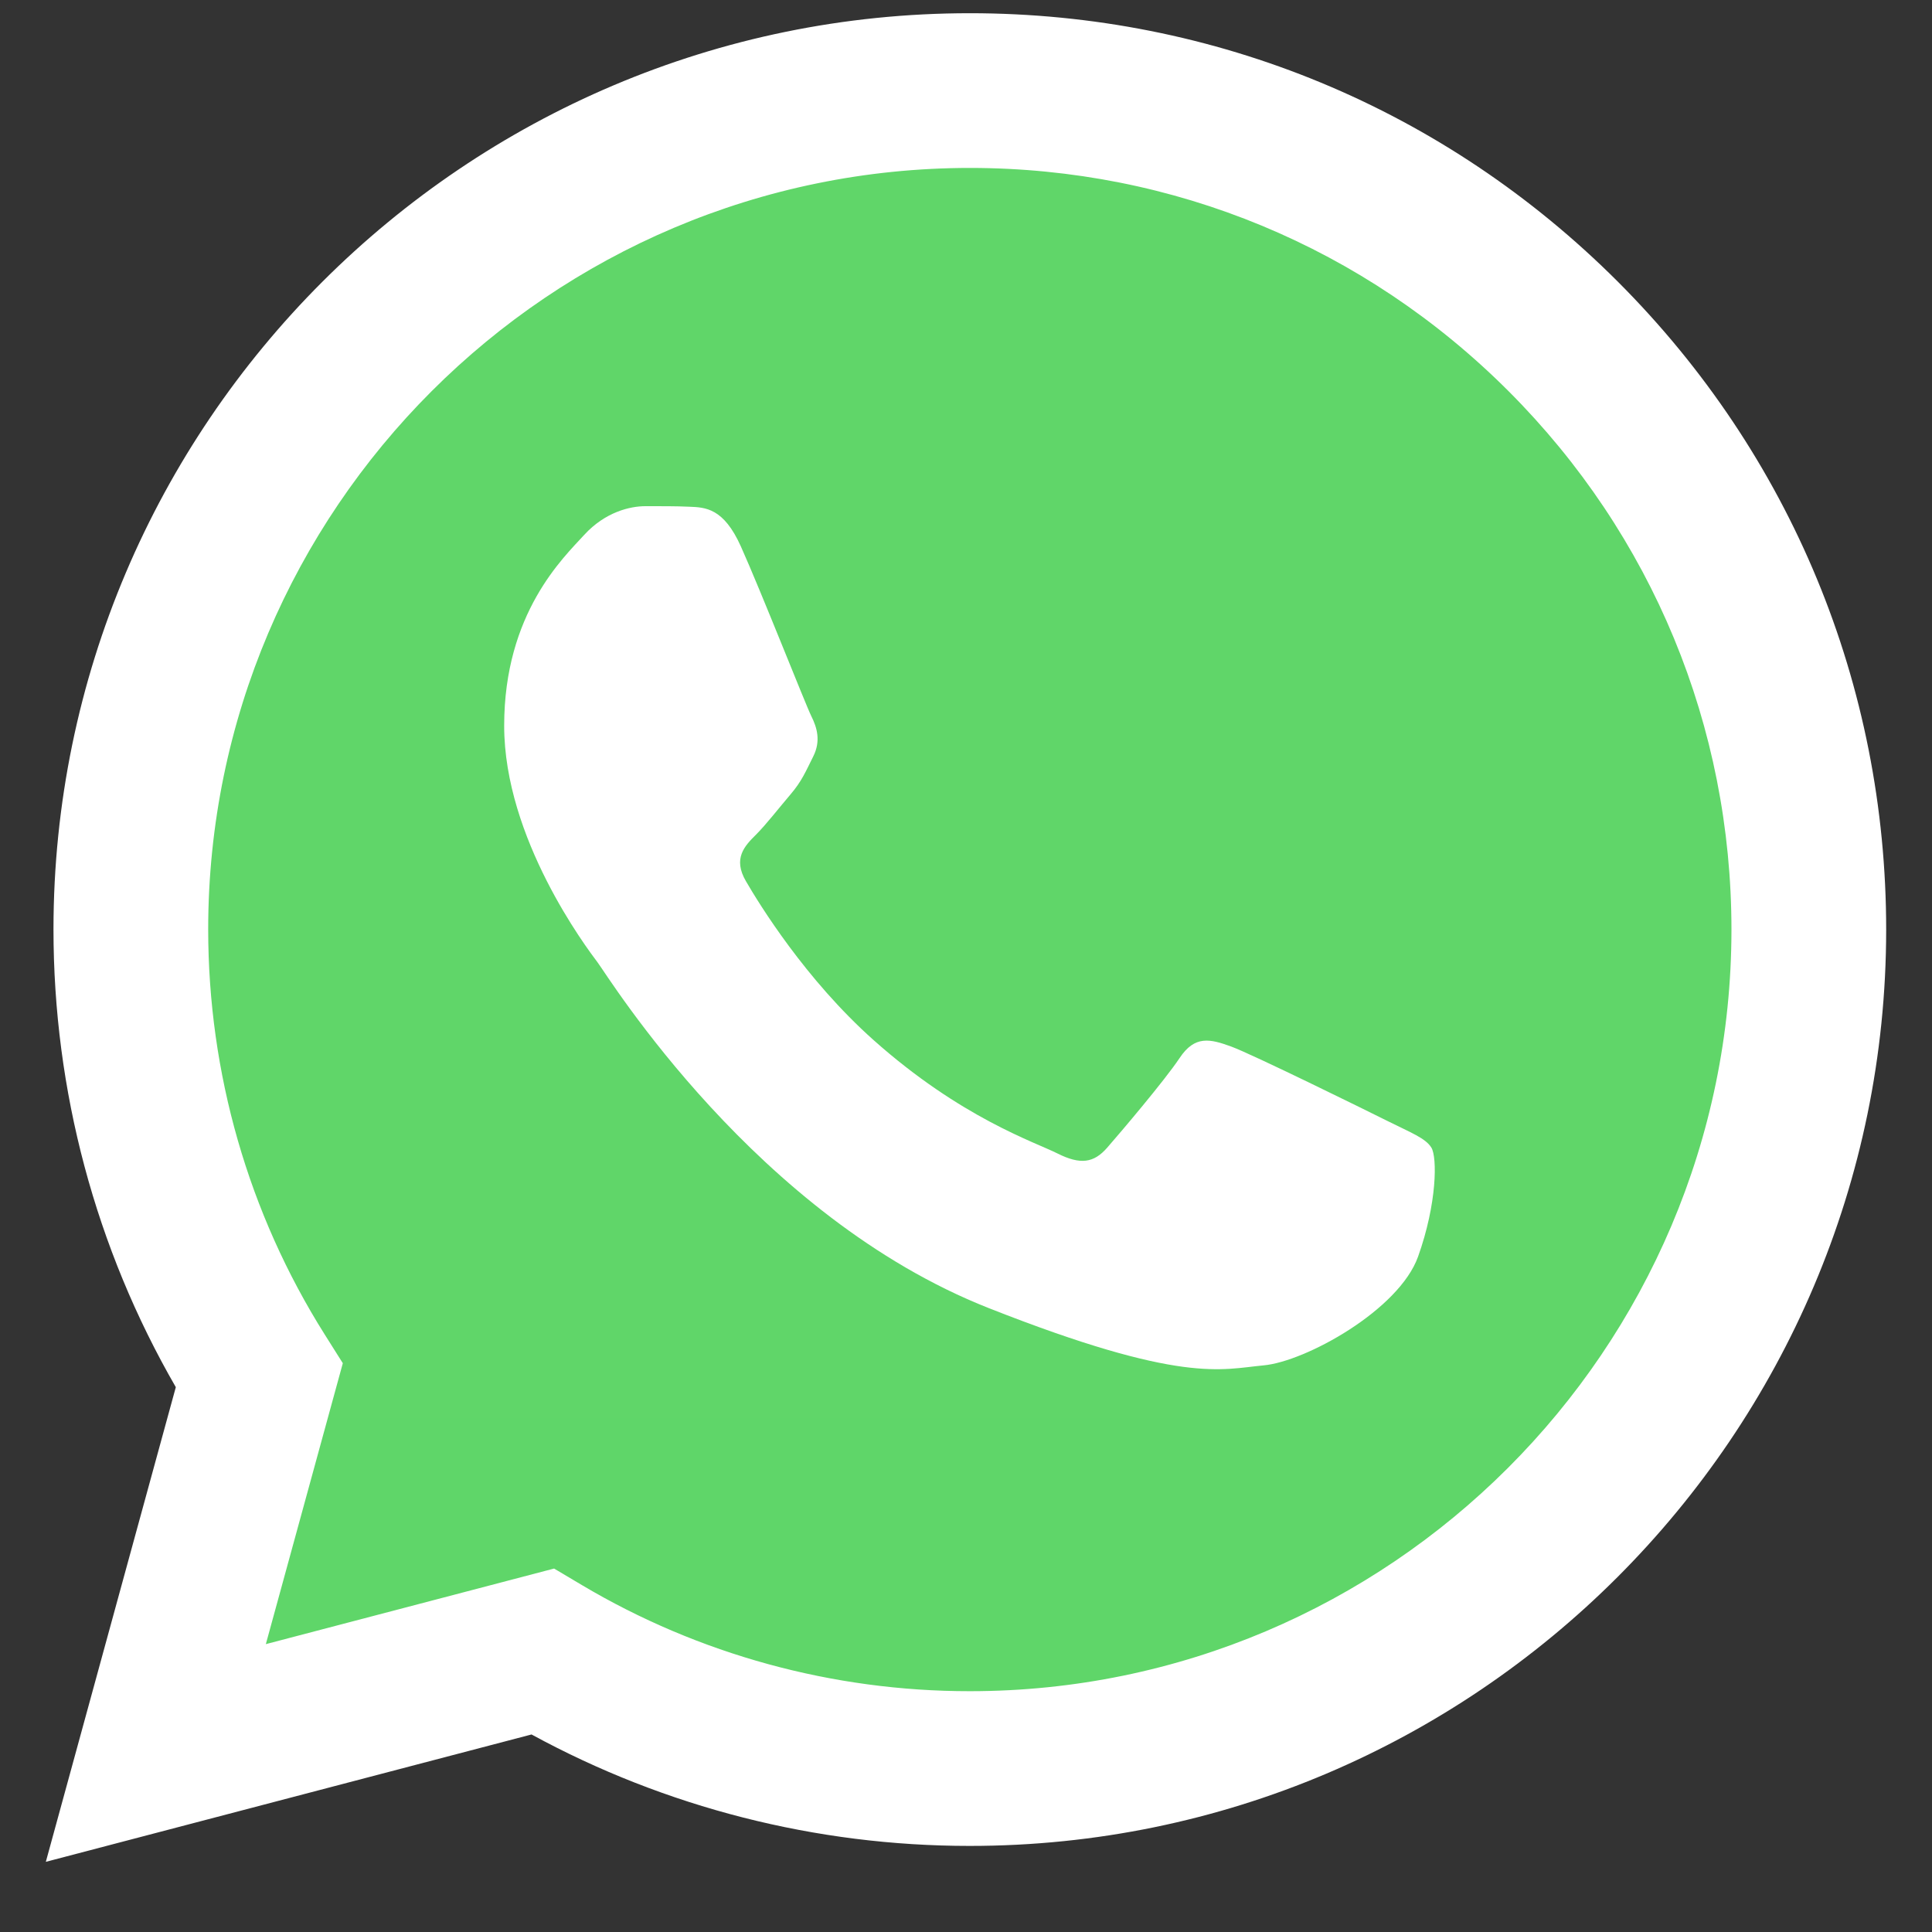
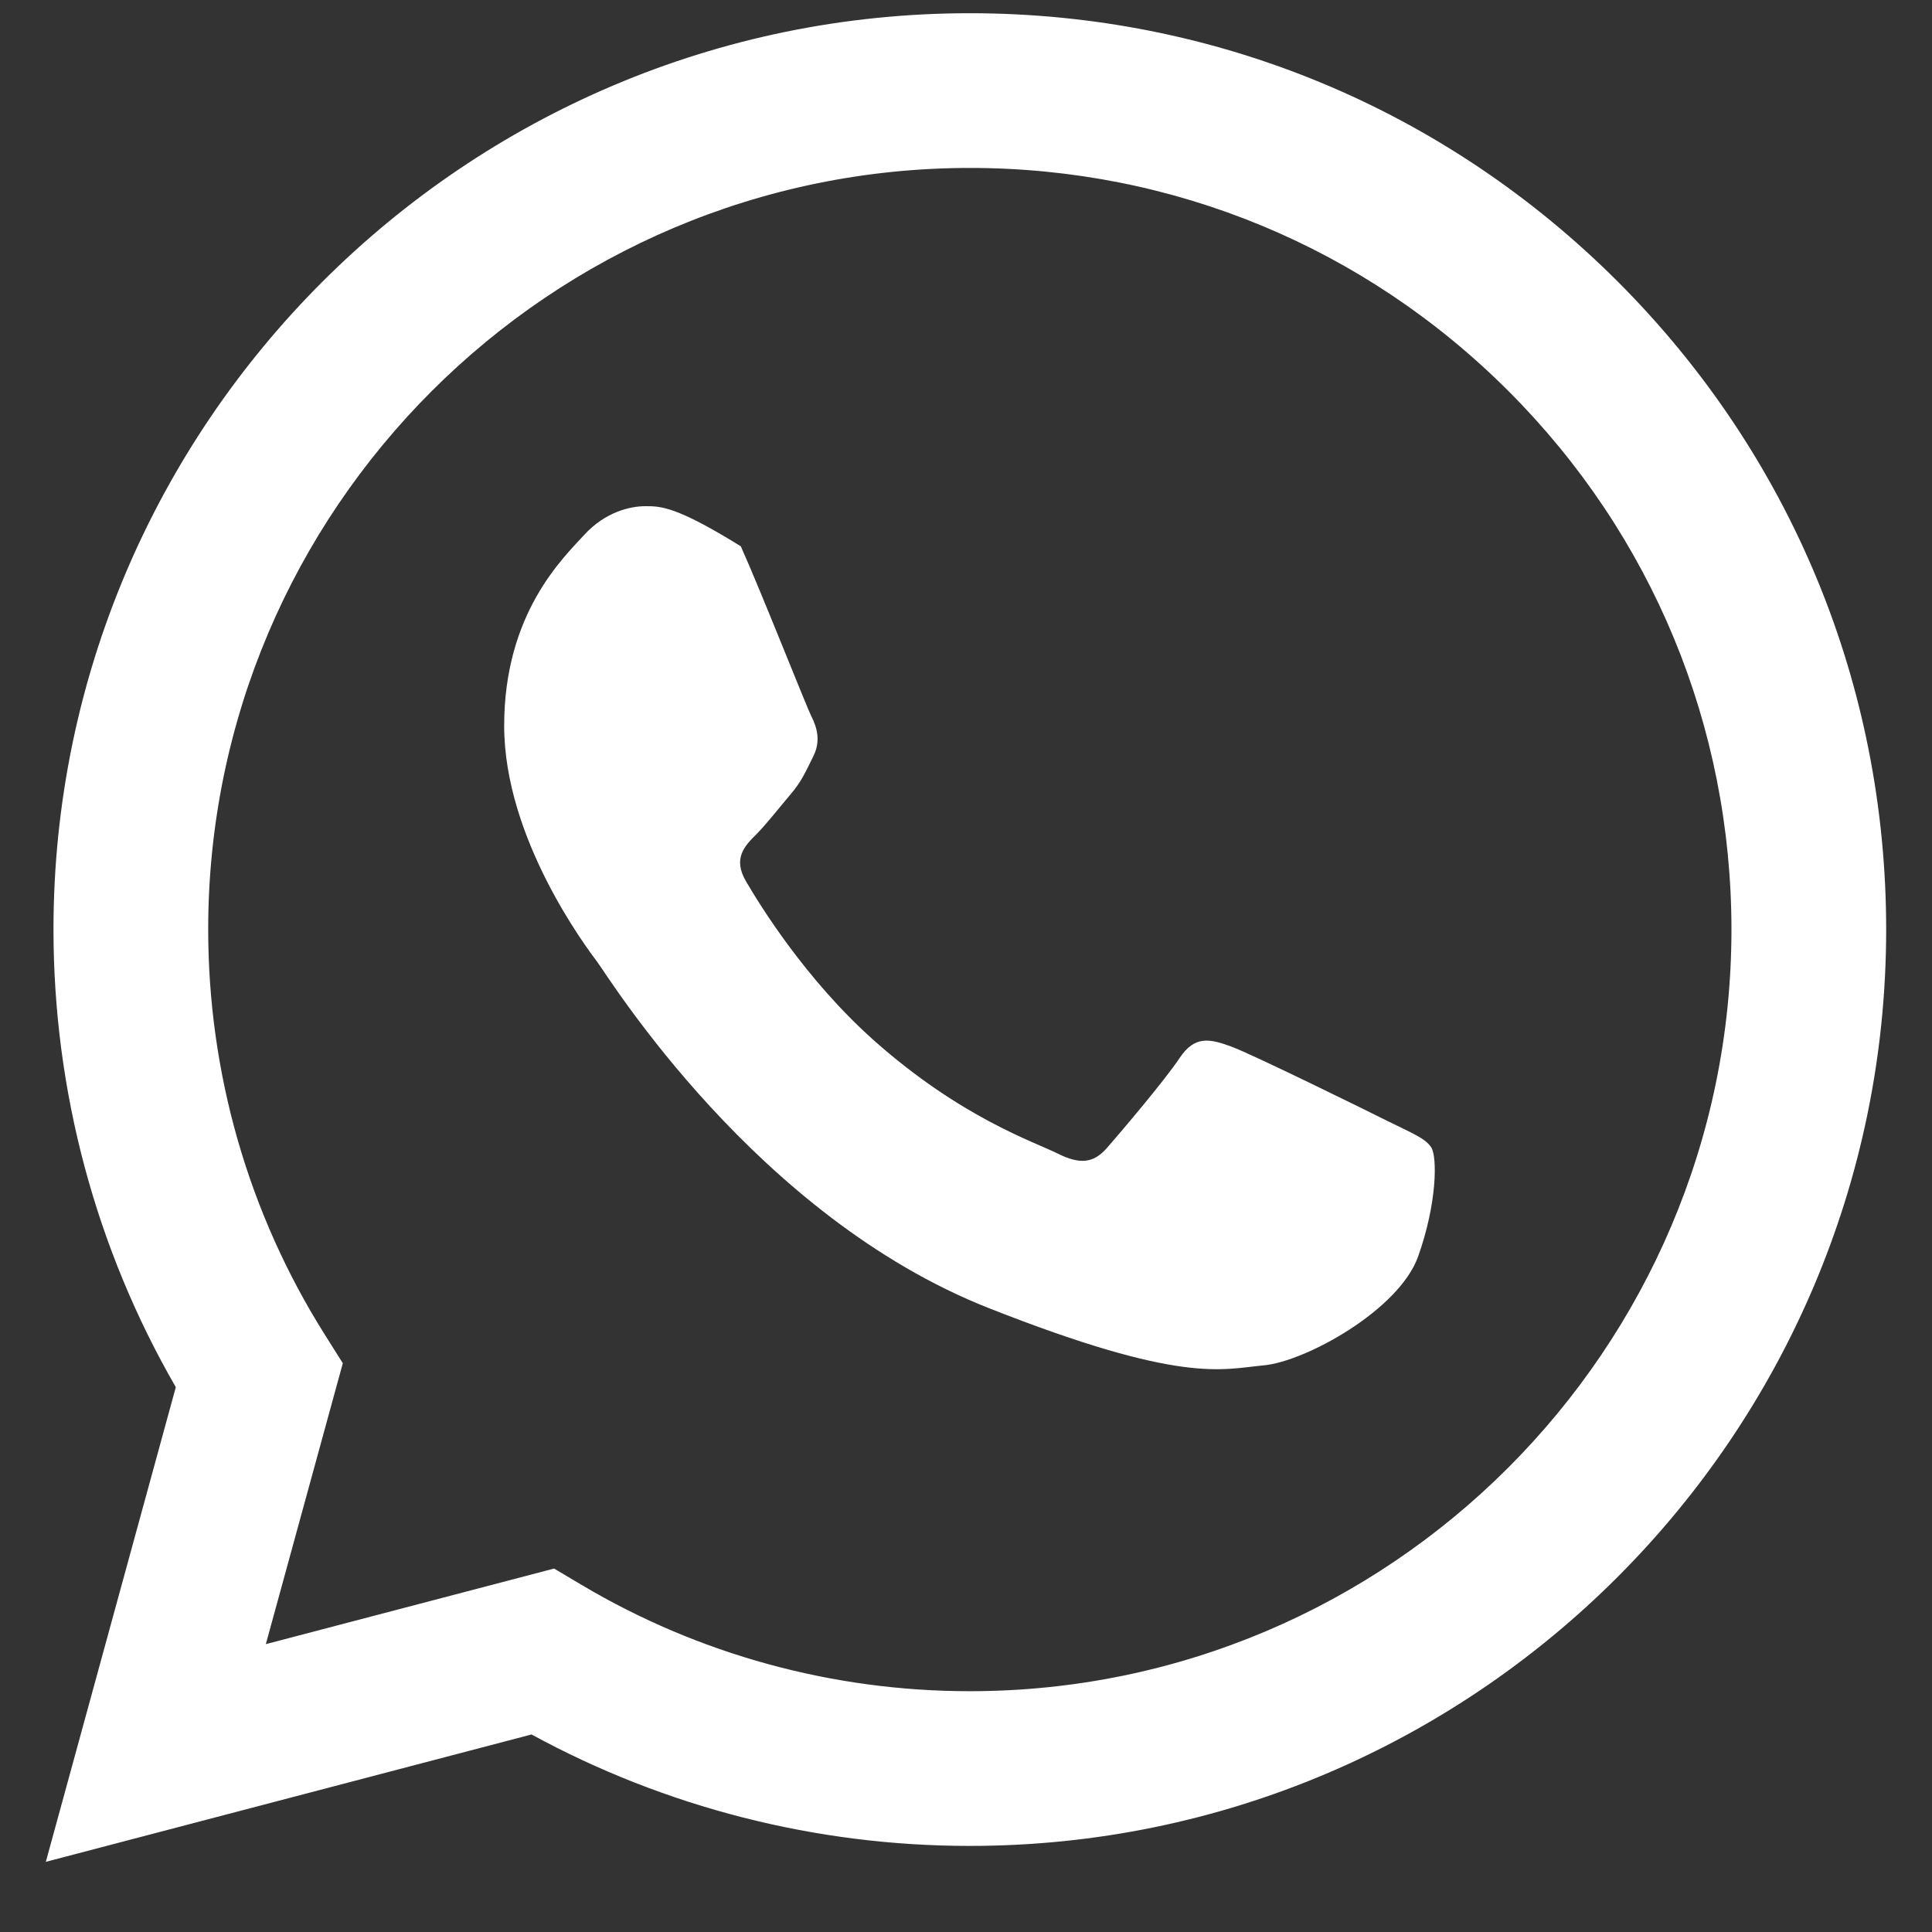
<svg xmlns="http://www.w3.org/2000/svg" width="25" height="25" viewBox="0 0 25 25" fill="none">
  <rect x="0" y="0" width="25" height="25" fill="#333333" stroke="none" />
  <g clip-path="url(#clip0_16468_39651)">
-     <path d="M1.101 12.027C1.1 14.044 1.627 16.013 2.629 17.748L1.005 23.677L7.073 22.087C8.751 23 10.632 23.479 12.543 23.479H12.548C18.856 23.479 23.991 18.346 23.994 12.036C23.995 8.979 22.806 6.104 20.644 3.941C18.483 1.778 15.609 0.586 12.547 0.585C6.238 0.585 1.103 5.718 1.101 12.027" fill="url(#paint0_linear_16468_39651)" />
    <path d="M0.692 12.024C0.692 14.113 1.237 16.152 2.275 17.95L0.593 24.092L6.878 22.444C8.61 23.388 10.56 23.886 12.544 23.886H12.55C19.084 23.886 24.404 18.568 24.407 12.033C24.408 8.866 23.175 5.887 20.937 3.647C18.698 1.407 15.721 0.172 12.55 0.171C6.014 0.171 0.695 5.488 0.692 12.024ZM4.436 17.64L4.201 17.267C3.214 15.699 2.694 13.886 2.694 12.024C2.696 6.592 7.117 2.173 12.553 2.173C15.186 2.174 17.66 3.2 19.521 5.062C21.381 6.924 22.405 9.4 22.405 12.032C22.402 17.464 17.981 21.884 12.55 21.884H12.546C10.777 21.884 9.042 21.409 7.53 20.511L7.17 20.297L3.44 21.275L4.436 17.64V17.64Z" fill="url(#paint1_linear_16468_39651)" />
-     <path d="M9.586 7.069C9.364 6.575 9.13 6.565 8.919 6.557C8.746 6.549 8.549 6.55 8.351 6.55C8.154 6.55 7.833 6.624 7.561 6.92C7.29 7.217 6.524 7.934 6.524 9.391C6.524 10.849 7.586 12.258 7.734 12.455C7.882 12.653 9.784 15.74 12.795 16.927C15.298 17.914 15.807 17.718 16.35 17.668C16.893 17.619 18.103 16.952 18.35 16.26C18.597 15.568 18.597 14.976 18.523 14.852C18.449 14.728 18.251 14.654 17.955 14.506C17.659 14.358 16.202 13.641 15.931 13.542C15.659 13.443 15.461 13.394 15.264 13.691C15.066 13.987 14.499 14.654 14.326 14.852C14.153 15.05 13.98 15.074 13.684 14.926C13.388 14.777 12.433 14.465 11.301 13.456C10.421 12.671 9.826 11.701 9.653 11.404C9.48 11.108 9.635 10.947 9.783 10.8C9.916 10.667 10.08 10.454 10.228 10.281C10.376 10.108 10.425 9.984 10.524 9.787C10.623 9.589 10.573 9.416 10.499 9.268C10.425 9.12 9.849 7.654 9.586 7.069Z" fill="white" />
+     <path d="M9.586 7.069C8.746 6.549 8.549 6.55 8.351 6.55C8.154 6.55 7.833 6.624 7.561 6.92C7.29 7.217 6.524 7.934 6.524 9.391C6.524 10.849 7.586 12.258 7.734 12.455C7.882 12.653 9.784 15.74 12.795 16.927C15.298 17.914 15.807 17.718 16.35 17.668C16.893 17.619 18.103 16.952 18.35 16.26C18.597 15.568 18.597 14.976 18.523 14.852C18.449 14.728 18.251 14.654 17.955 14.506C17.659 14.358 16.202 13.641 15.931 13.542C15.659 13.443 15.461 13.394 15.264 13.691C15.066 13.987 14.499 14.654 14.326 14.852C14.153 15.05 13.98 15.074 13.684 14.926C13.388 14.777 12.433 14.465 11.301 13.456C10.421 12.671 9.826 11.701 9.653 11.404C9.48 11.108 9.635 10.947 9.783 10.8C9.916 10.667 10.08 10.454 10.228 10.281C10.376 10.108 10.425 9.984 10.524 9.787C10.623 9.589 10.573 9.416 10.499 9.268C10.425 9.12 9.849 7.654 9.586 7.069Z" fill="white" />
  </g>
  <defs>
    <linearGradient id="paint0_linear_16468_39651" x1="1150.46" y1="2309.84" x2="1150.46" y2="0.585" gradientUnits="userSpaceOnUse">
      <stop stop-color="#1FAF38" />
      <stop offset="1" stop-color="#60D669" />
    </linearGradient>
    <linearGradient id="paint1_linear_16468_39651" x1="1191.29" y1="2392.24" x2="1191.29" y2="0.171" gradientUnits="userSpaceOnUse">
      <stop stop-color="#F9F9F9" />
      <stop offset="1" stop-color="white" />
    </linearGradient>
    <clipPath id="clip0_16468_39651">
      <rect width="23.814" height="24" fill="white" transform="translate(0.593 0.171)" />
    </clipPath>
  </defs>
</svg>